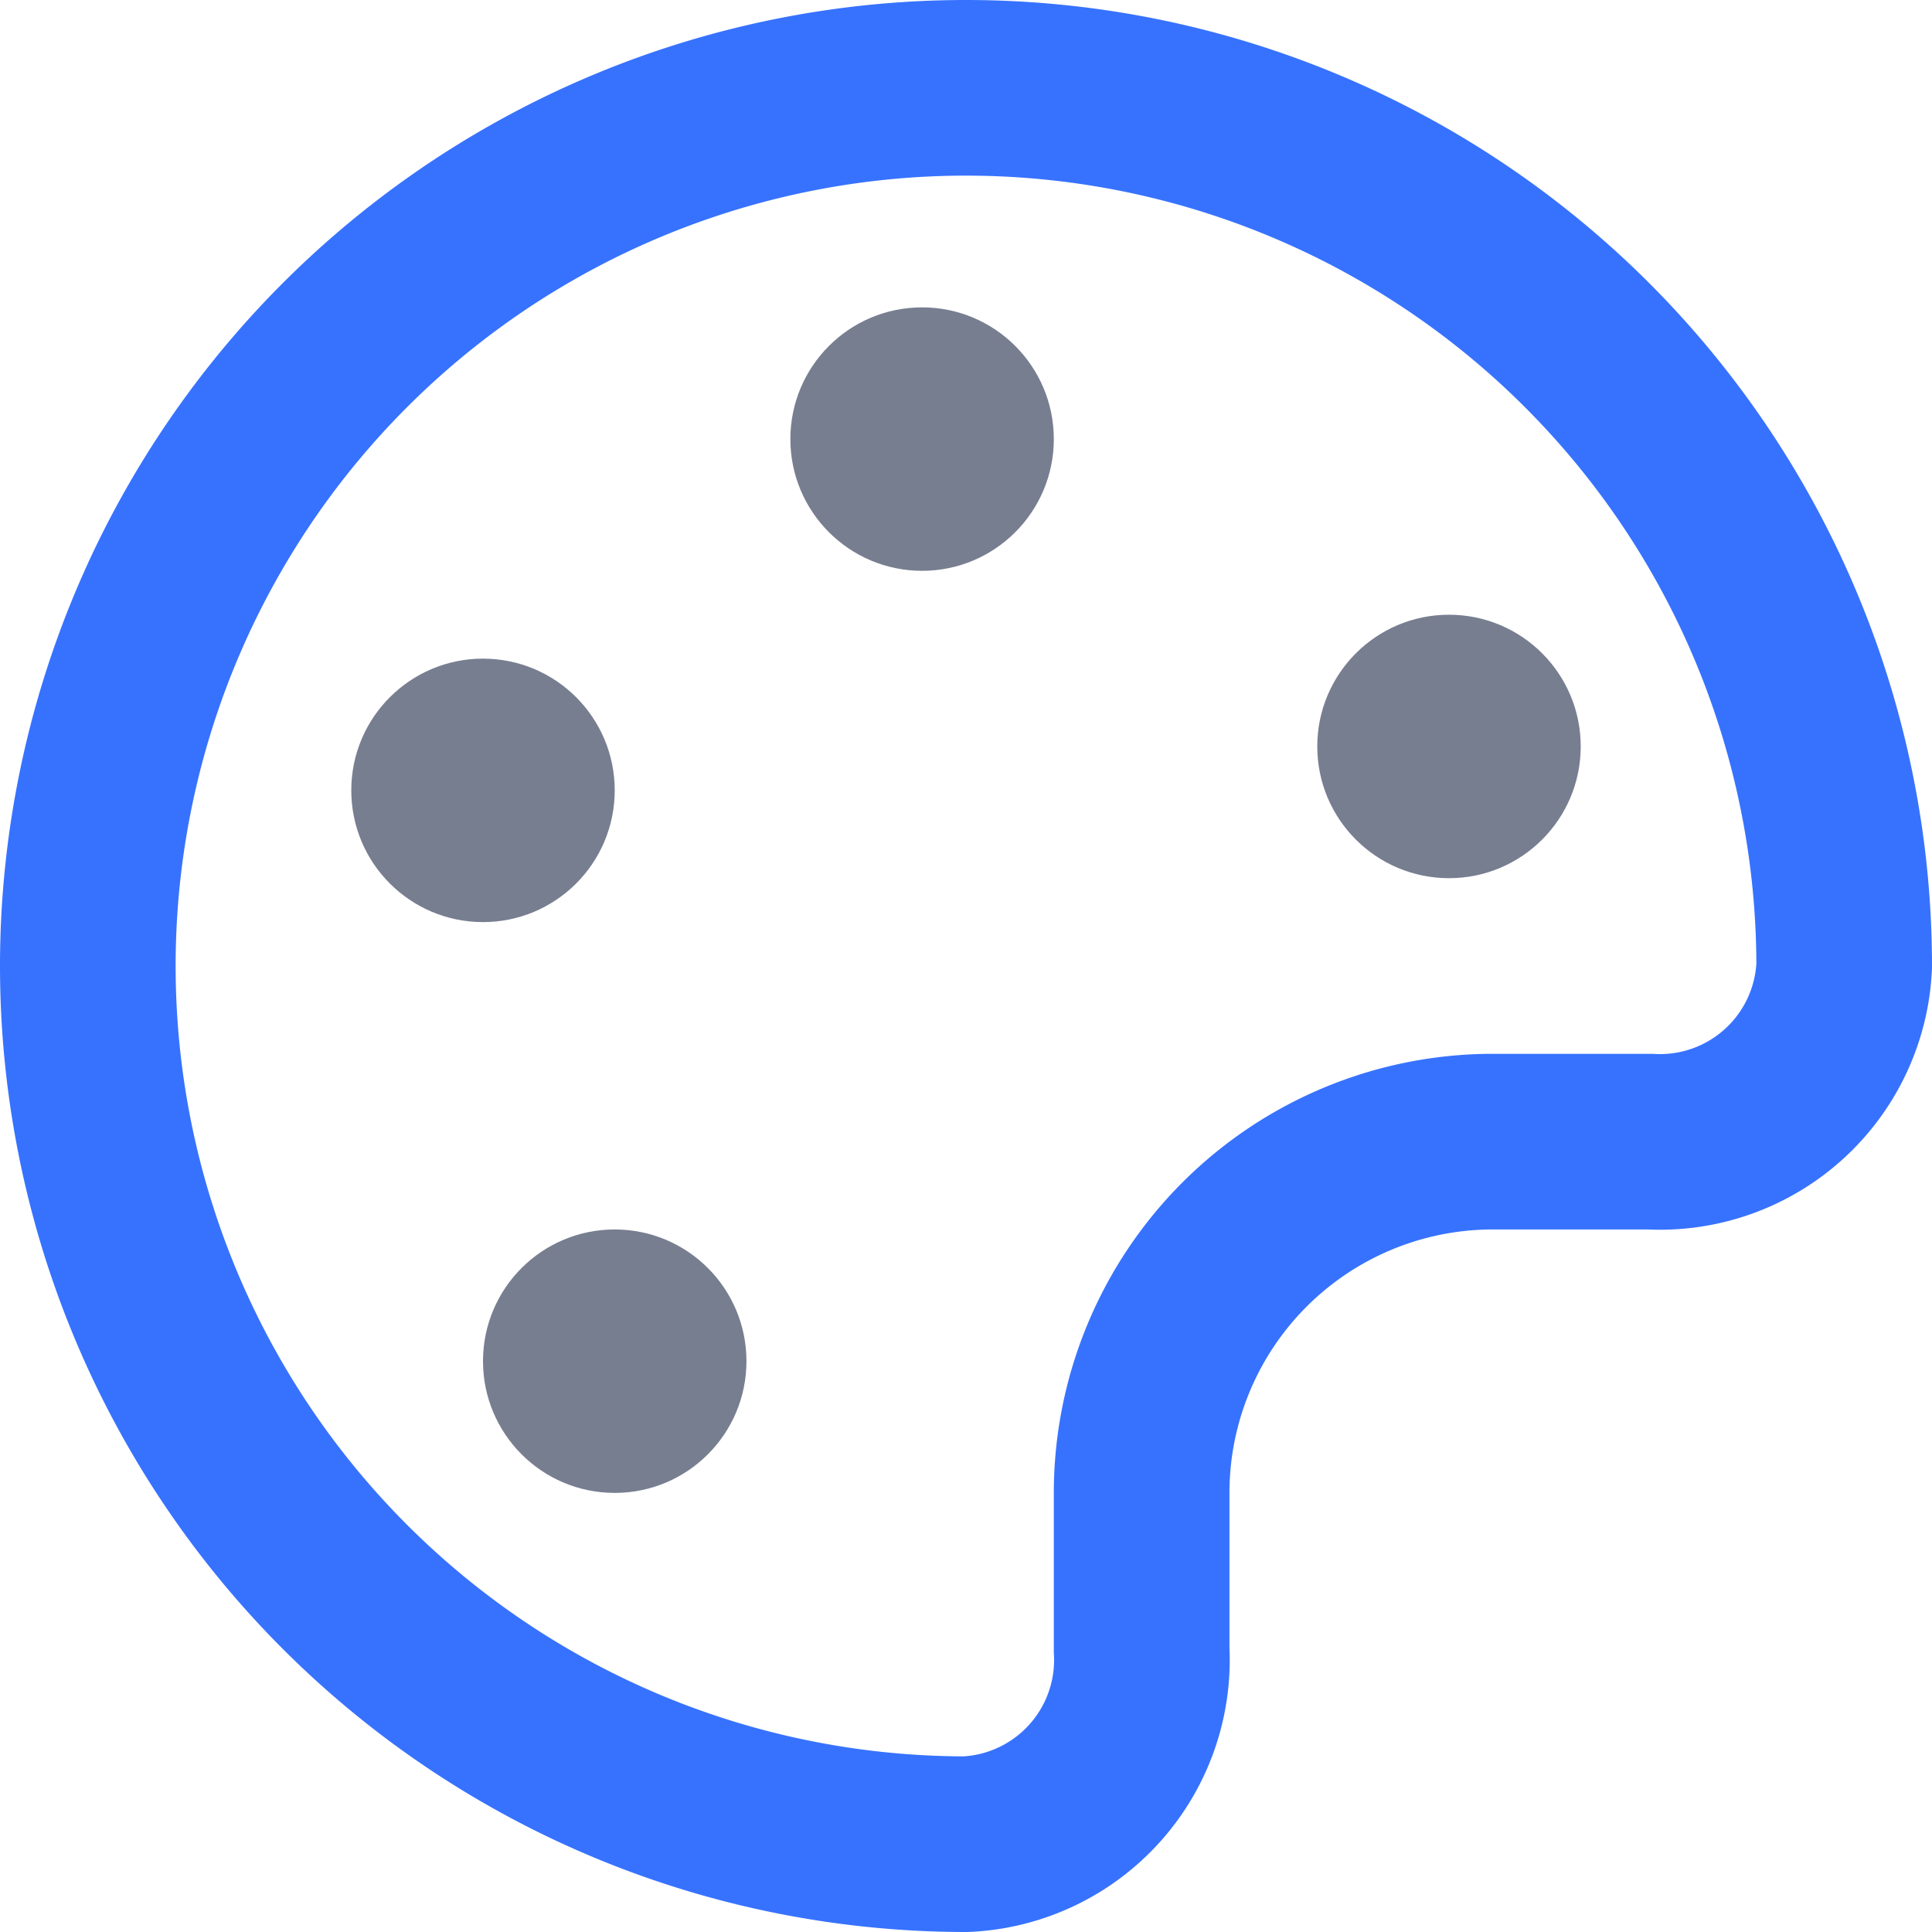
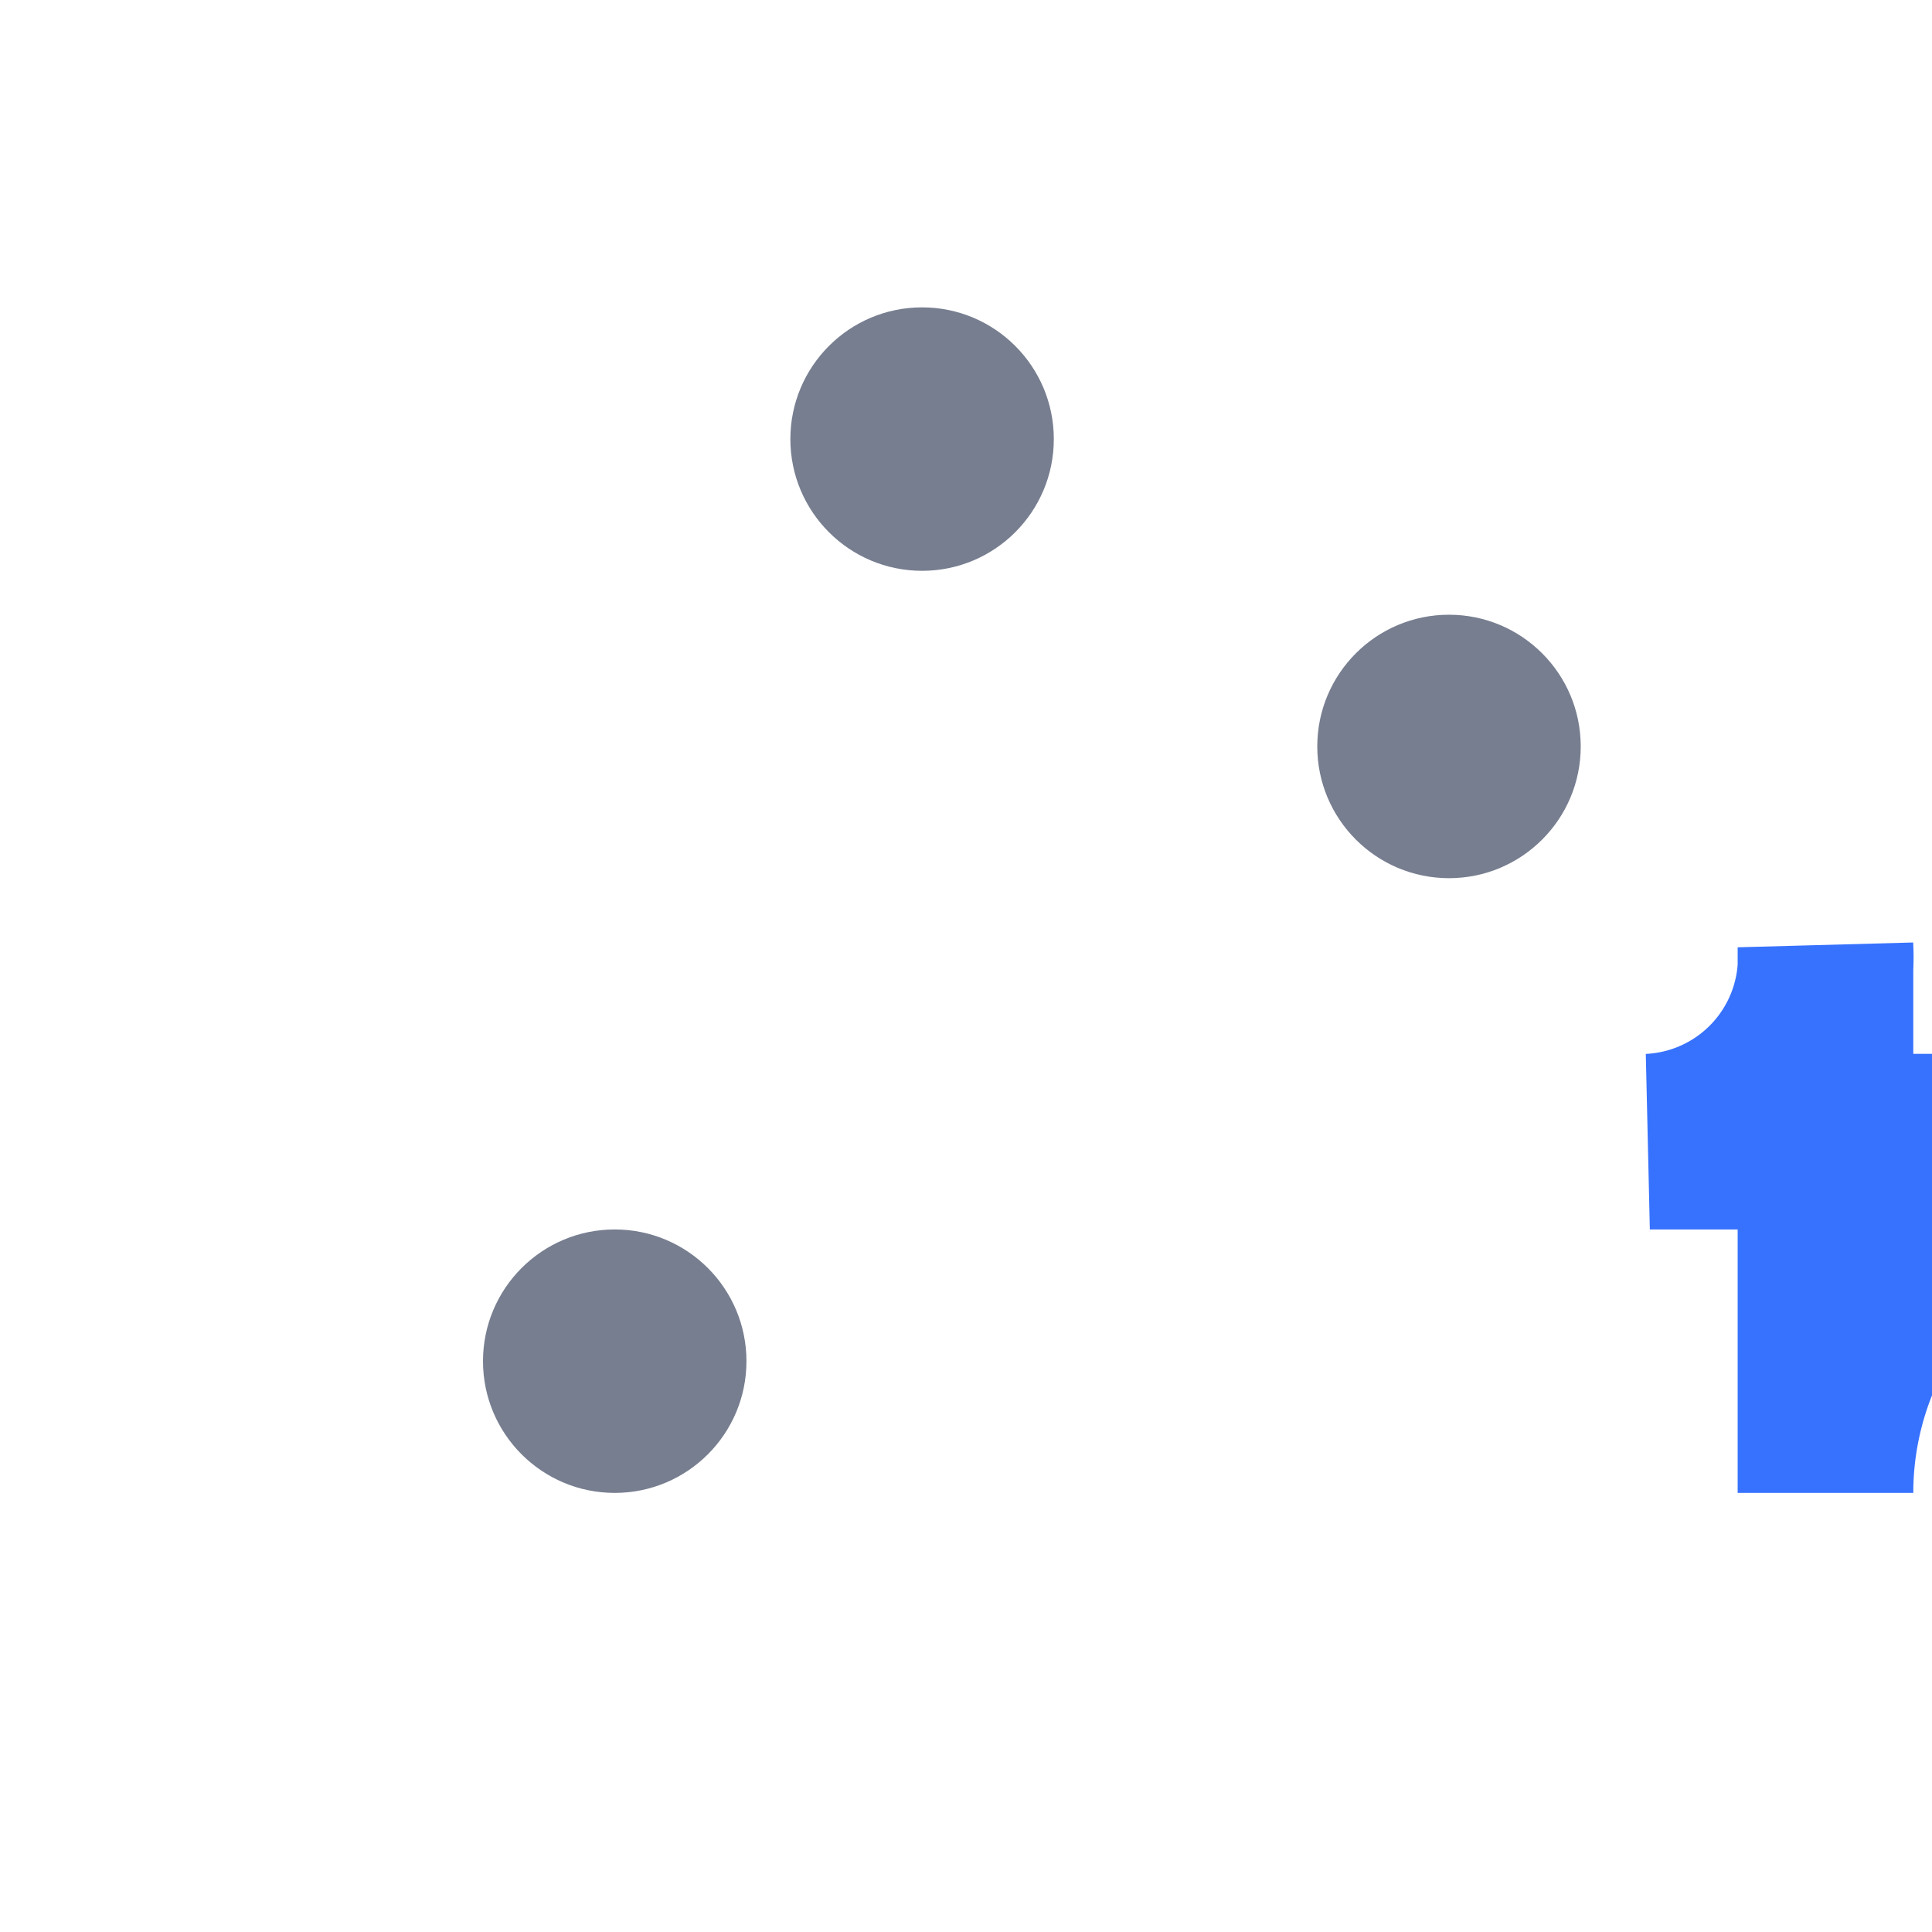
<svg xmlns="http://www.w3.org/2000/svg" width="22" height="22" viewBox="0 0 22 22">
  <g id="color-palette" transform="translate(-1 -1)">
-     <path id="Path_37" data-name="Path 37" d="M19.787,14A2.1,2.1,0,0,0,22,12,10,10,0,1,0,12,22a2.1,2.1,0,0,0,2-2.213V18a4,4,0,0,1,4-4Z" fill="none" stroke="#3772ff" stroke-width="2" />
+     <path id="Path_37" data-name="Path 37" d="M19.787,14a2.1,2.1,0,0,0,2-2.213V18a4,4,0,0,1,4-4Z" fill="none" stroke="#3772ff" stroke-width="2" />
    <circle id="Ellipse_12" data-name="Ellipse 12" cx="1.5" cy="1.5" r="1.5" transform="translate(10 4.5)" fill="#777e90" />
    <circle id="Ellipse_13" data-name="Ellipse 13" cx="1.5" cy="1.5" r="1.5" transform="translate(16 8)" fill="#777e90" />
-     <circle id="Ellipse_14" data-name="Ellipse 14" cx="1.5" cy="1.5" r="1.5" transform="translate(5 8.5)" fill="#777e90" />
    <circle id="Ellipse_15" data-name="Ellipse 15" cx="1.5" cy="1.5" r="1.5" transform="translate(6.5 15)" fill="#777e90" />
  </g>
</svg>